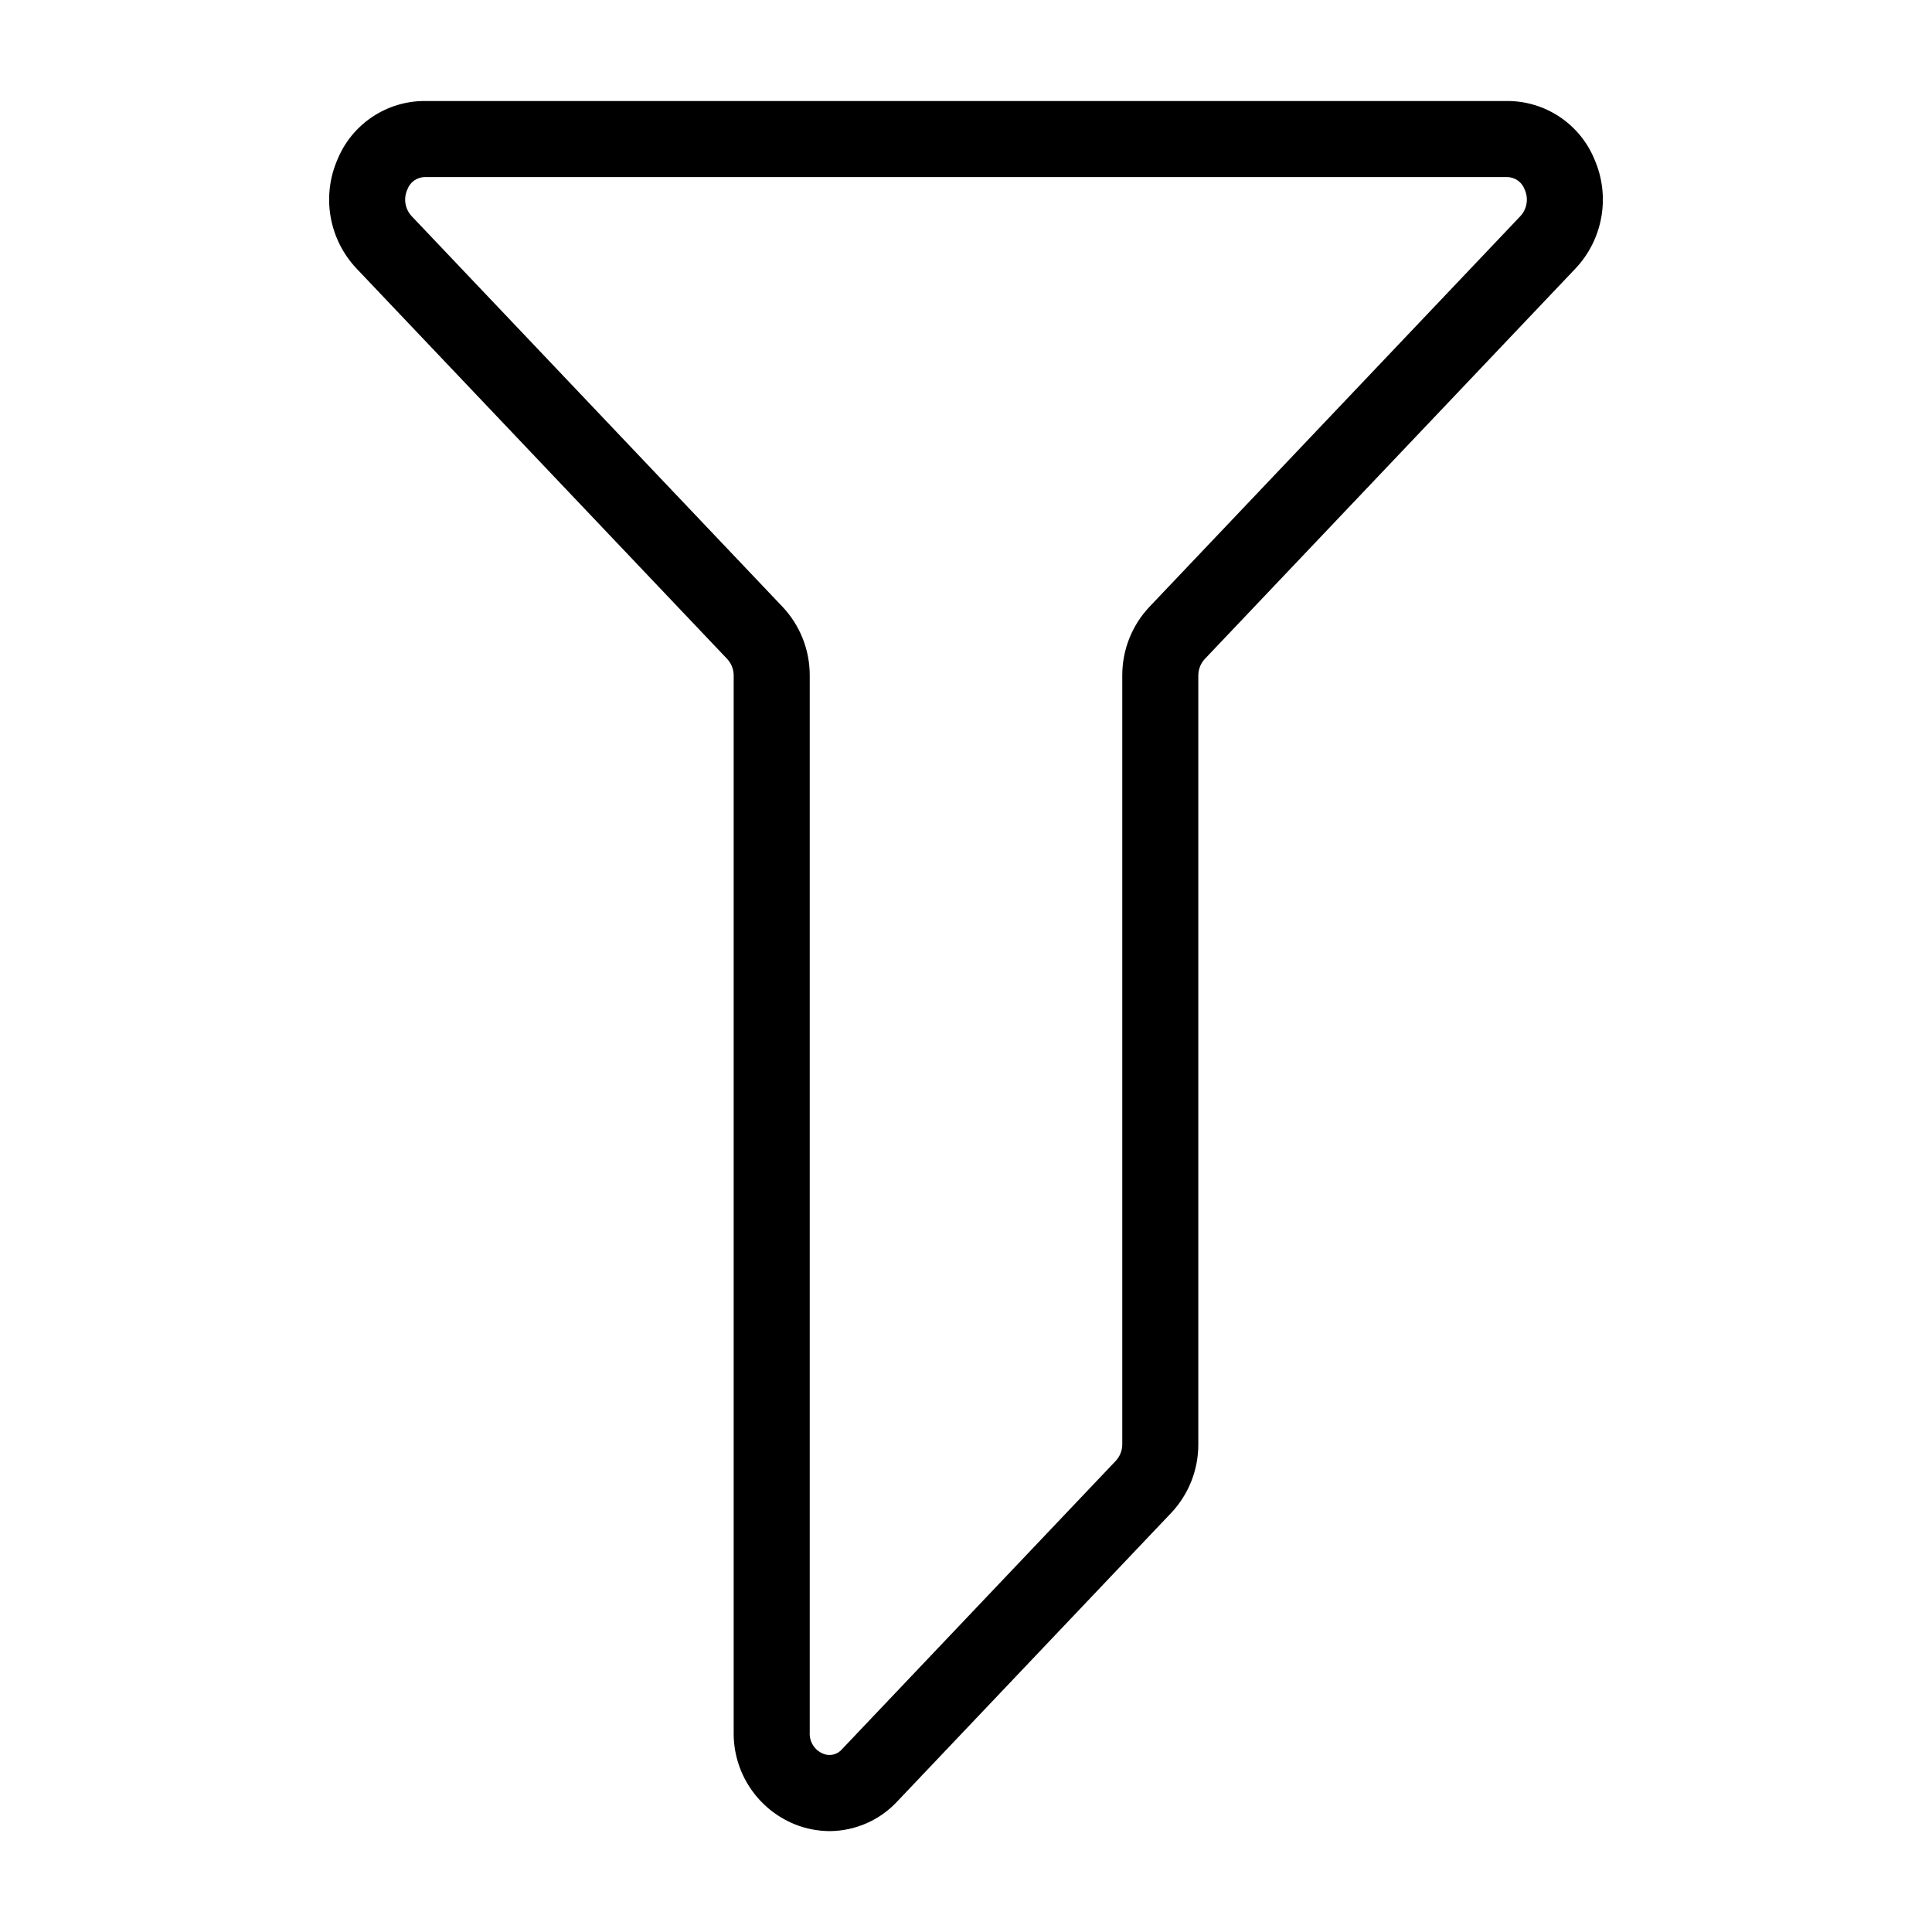
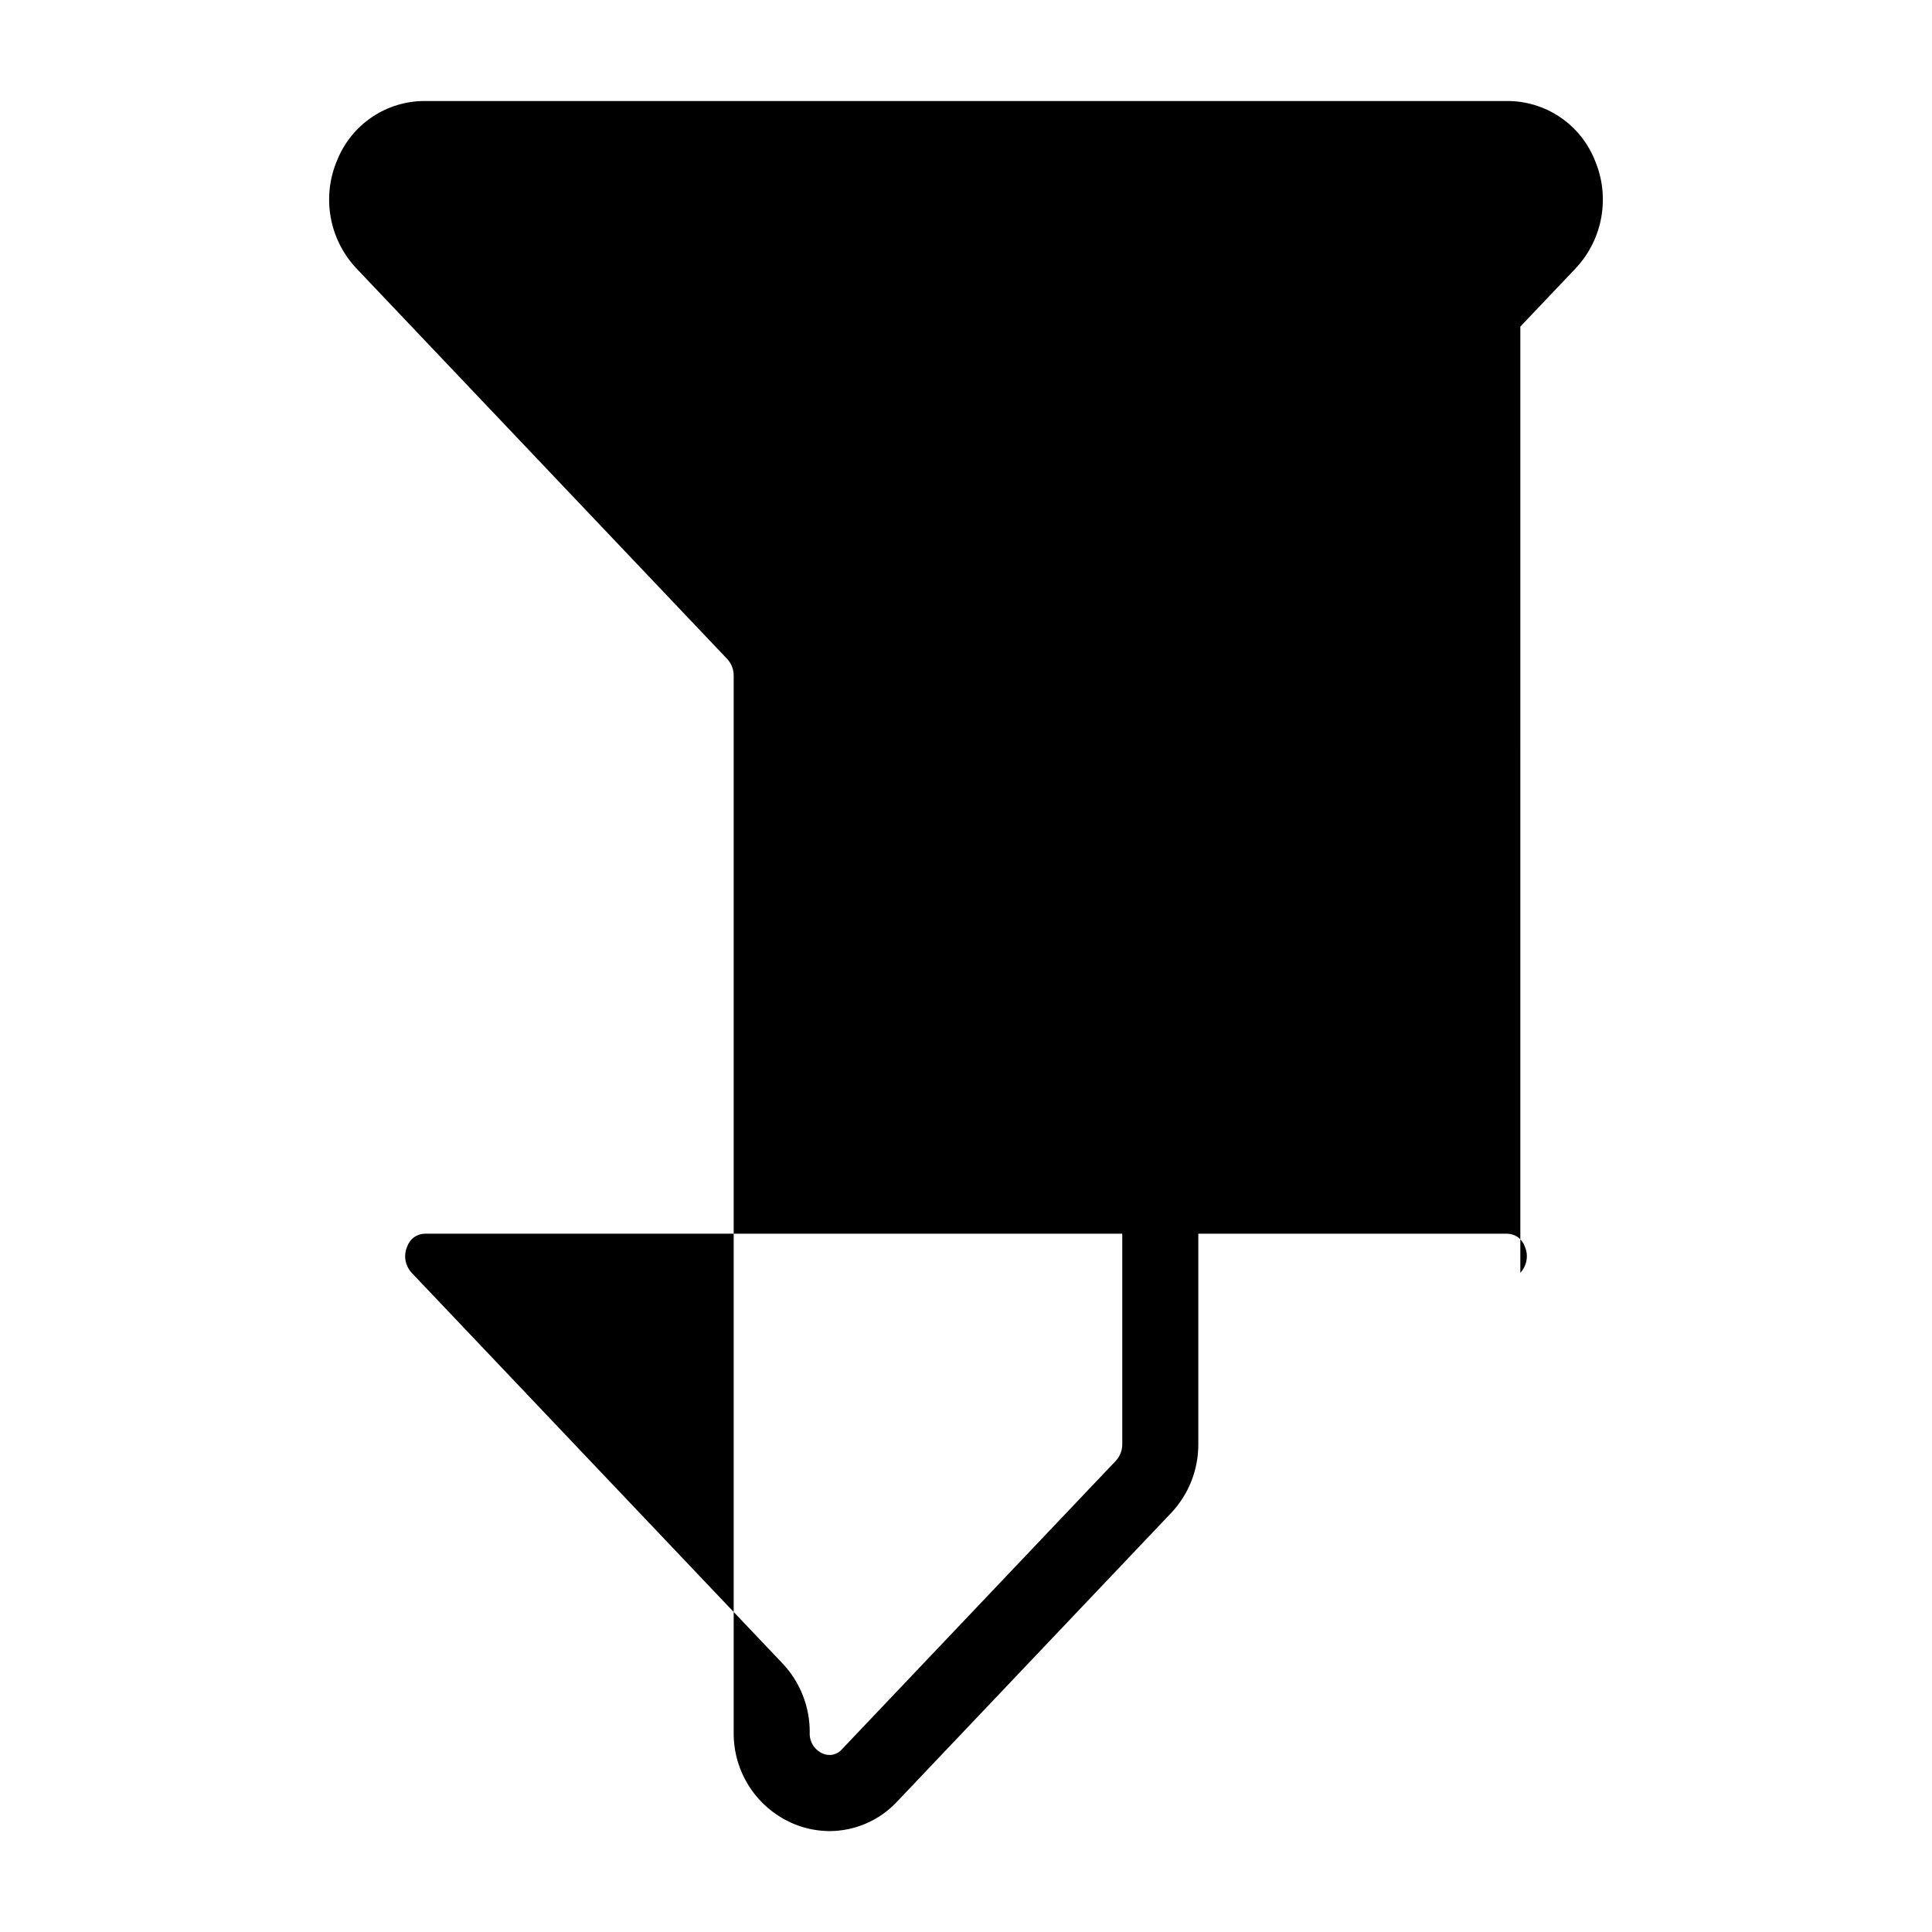
<svg xmlns="http://www.w3.org/2000/svg" fill="#000000" width="800px" height="800px" version="1.1" viewBox="144 144 512 512">
-   <path d="m566.57 186.28c-1.879-4.59-5.082-8.52-9.199-11.281-4.117-2.762-8.965-4.234-13.926-4.231h-286.89c-4.957-0.004-9.805 1.469-13.926 4.231-4.117 2.762-7.32 6.688-9.199 11.281-2.078 4.777-2.707 10.062-1.809 15.199 0.898 5.133 3.285 9.895 6.863 13.684l98.258 103.5c1.102 1.203 1.707 2.777 1.691 4.406v280.02c-0.062 5.215 1.449 10.332 4.336 14.676 2.887 4.348 7.016 7.723 11.852 9.688 2.945 1.184 6.09 1.797 9.266 1.809 6.809-0.039 13.301-2.898 17.926-7.894l72.516-76.379h0.004c4.672-4.938 7.266-11.484 7.231-18.285v-203.63c-0.012-1.629 0.59-3.203 1.688-4.406l98.262-103.5c3.578-3.789 5.965-8.551 6.863-13.684 0.898-5.137 0.27-10.422-1.809-15.199zm-19.664 15.012-98.27 103.5c-4.668 4.938-7.254 11.484-7.223 18.281v203.63c0.016 1.633-0.59 3.207-1.691 4.406l-72.52 76.383c-1.234 1.504-3.316 2.012-5.106 1.242-2.254-0.941-3.664-3.207-3.508-5.644v-280.02c0.031-6.797-2.555-13.344-7.227-18.281l-98.262-103.5c-1.773-1.902-2.227-4.688-1.148-7.055 0.699-1.957 2.531-3.273 4.606-3.312h286.89c2.074 0.039 3.906 1.355 4.606 3.312 1.078 2.367 0.625 5.152-1.148 7.055z" />
+   <path d="m566.57 186.28c-1.879-4.59-5.082-8.52-9.199-11.281-4.117-2.762-8.965-4.234-13.926-4.231h-286.89c-4.957-0.004-9.805 1.469-13.926 4.231-4.117 2.762-7.32 6.688-9.199 11.281-2.078 4.777-2.707 10.062-1.809 15.199 0.898 5.133 3.285 9.895 6.863 13.684l98.258 103.5c1.102 1.203 1.707 2.777 1.691 4.406v280.02c-0.062 5.215 1.449 10.332 4.336 14.676 2.887 4.348 7.016 7.723 11.852 9.688 2.945 1.184 6.09 1.797 9.266 1.809 6.809-0.039 13.301-2.898 17.926-7.894l72.516-76.379h0.004c4.672-4.938 7.266-11.484 7.231-18.285v-203.63c-0.012-1.629 0.59-3.203 1.688-4.406l98.262-103.5c3.578-3.789 5.965-8.551 6.863-13.684 0.898-5.137 0.27-10.422-1.809-15.199zm-19.664 15.012-98.27 103.5c-4.668 4.938-7.254 11.484-7.223 18.281v203.63c0.016 1.633-0.59 3.207-1.691 4.406l-72.52 76.383c-1.234 1.504-3.316 2.012-5.106 1.242-2.254-0.941-3.664-3.207-3.508-5.644c0.031-6.797-2.555-13.344-7.227-18.281l-98.262-103.5c-1.773-1.902-2.227-4.688-1.148-7.055 0.699-1.957 2.531-3.273 4.606-3.312h286.89c2.074 0.039 3.906 1.355 4.606 3.312 1.078 2.367 0.625 5.152-1.148 7.055z" />
</svg>